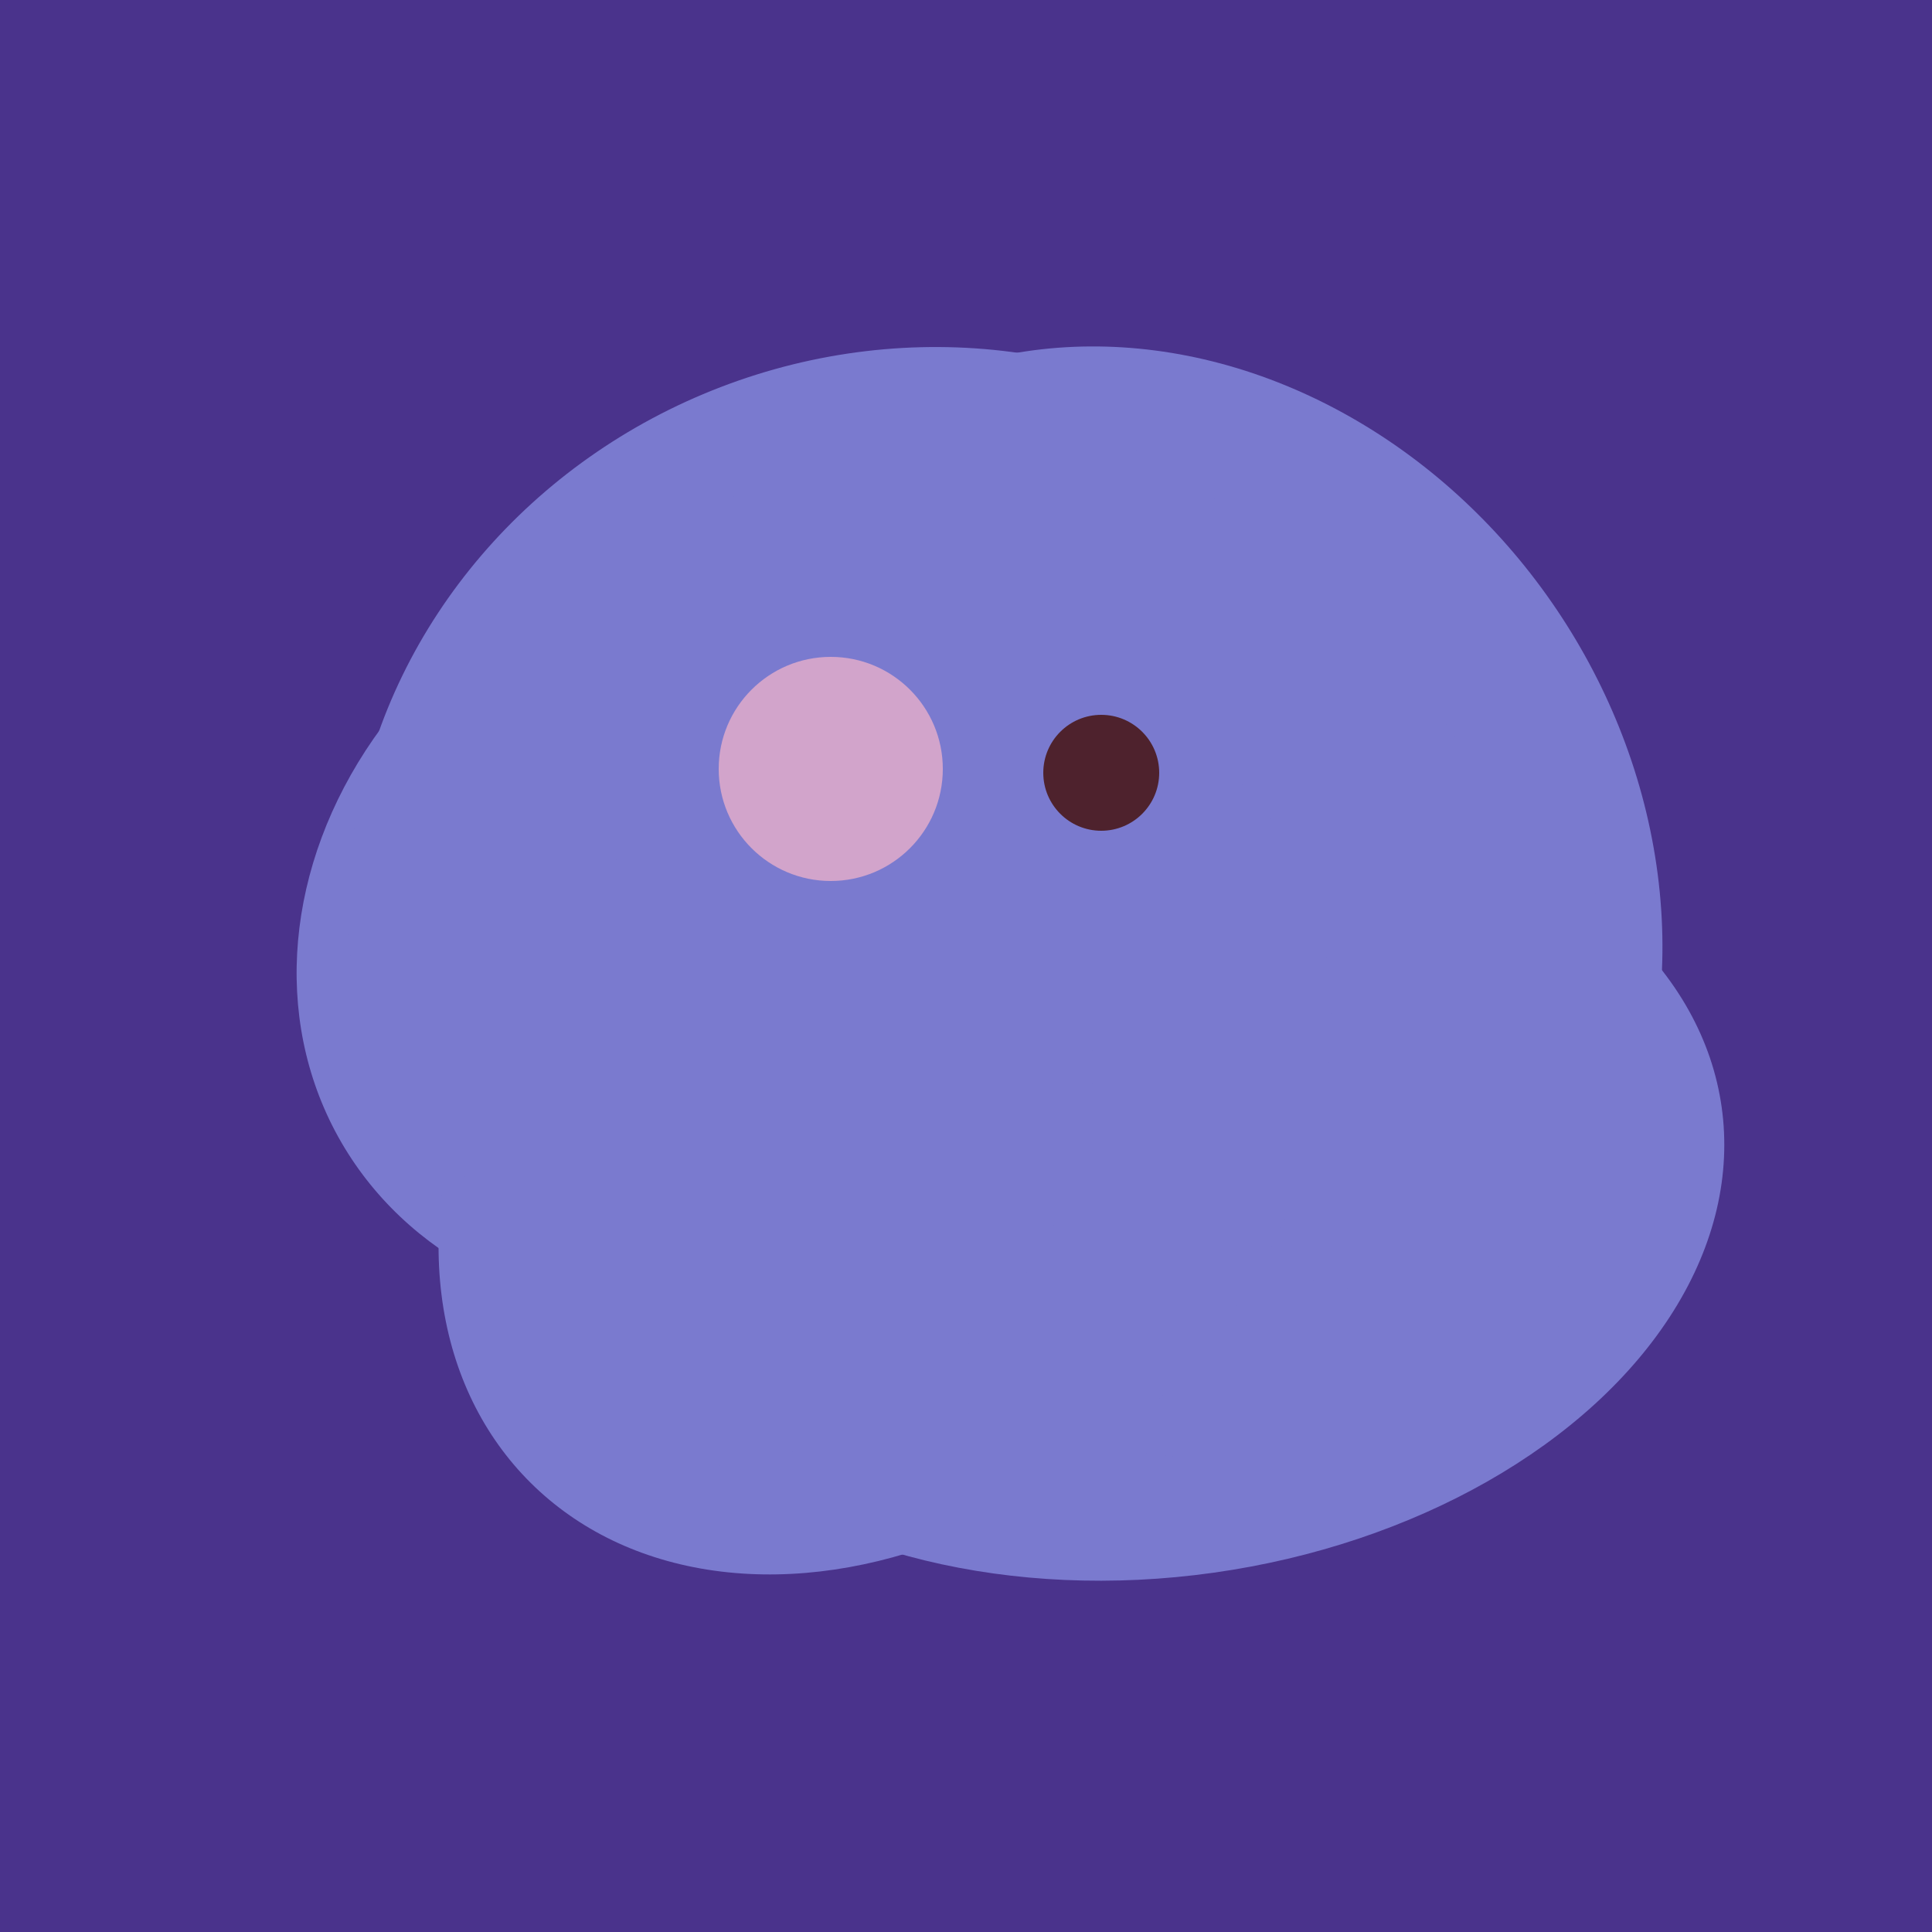
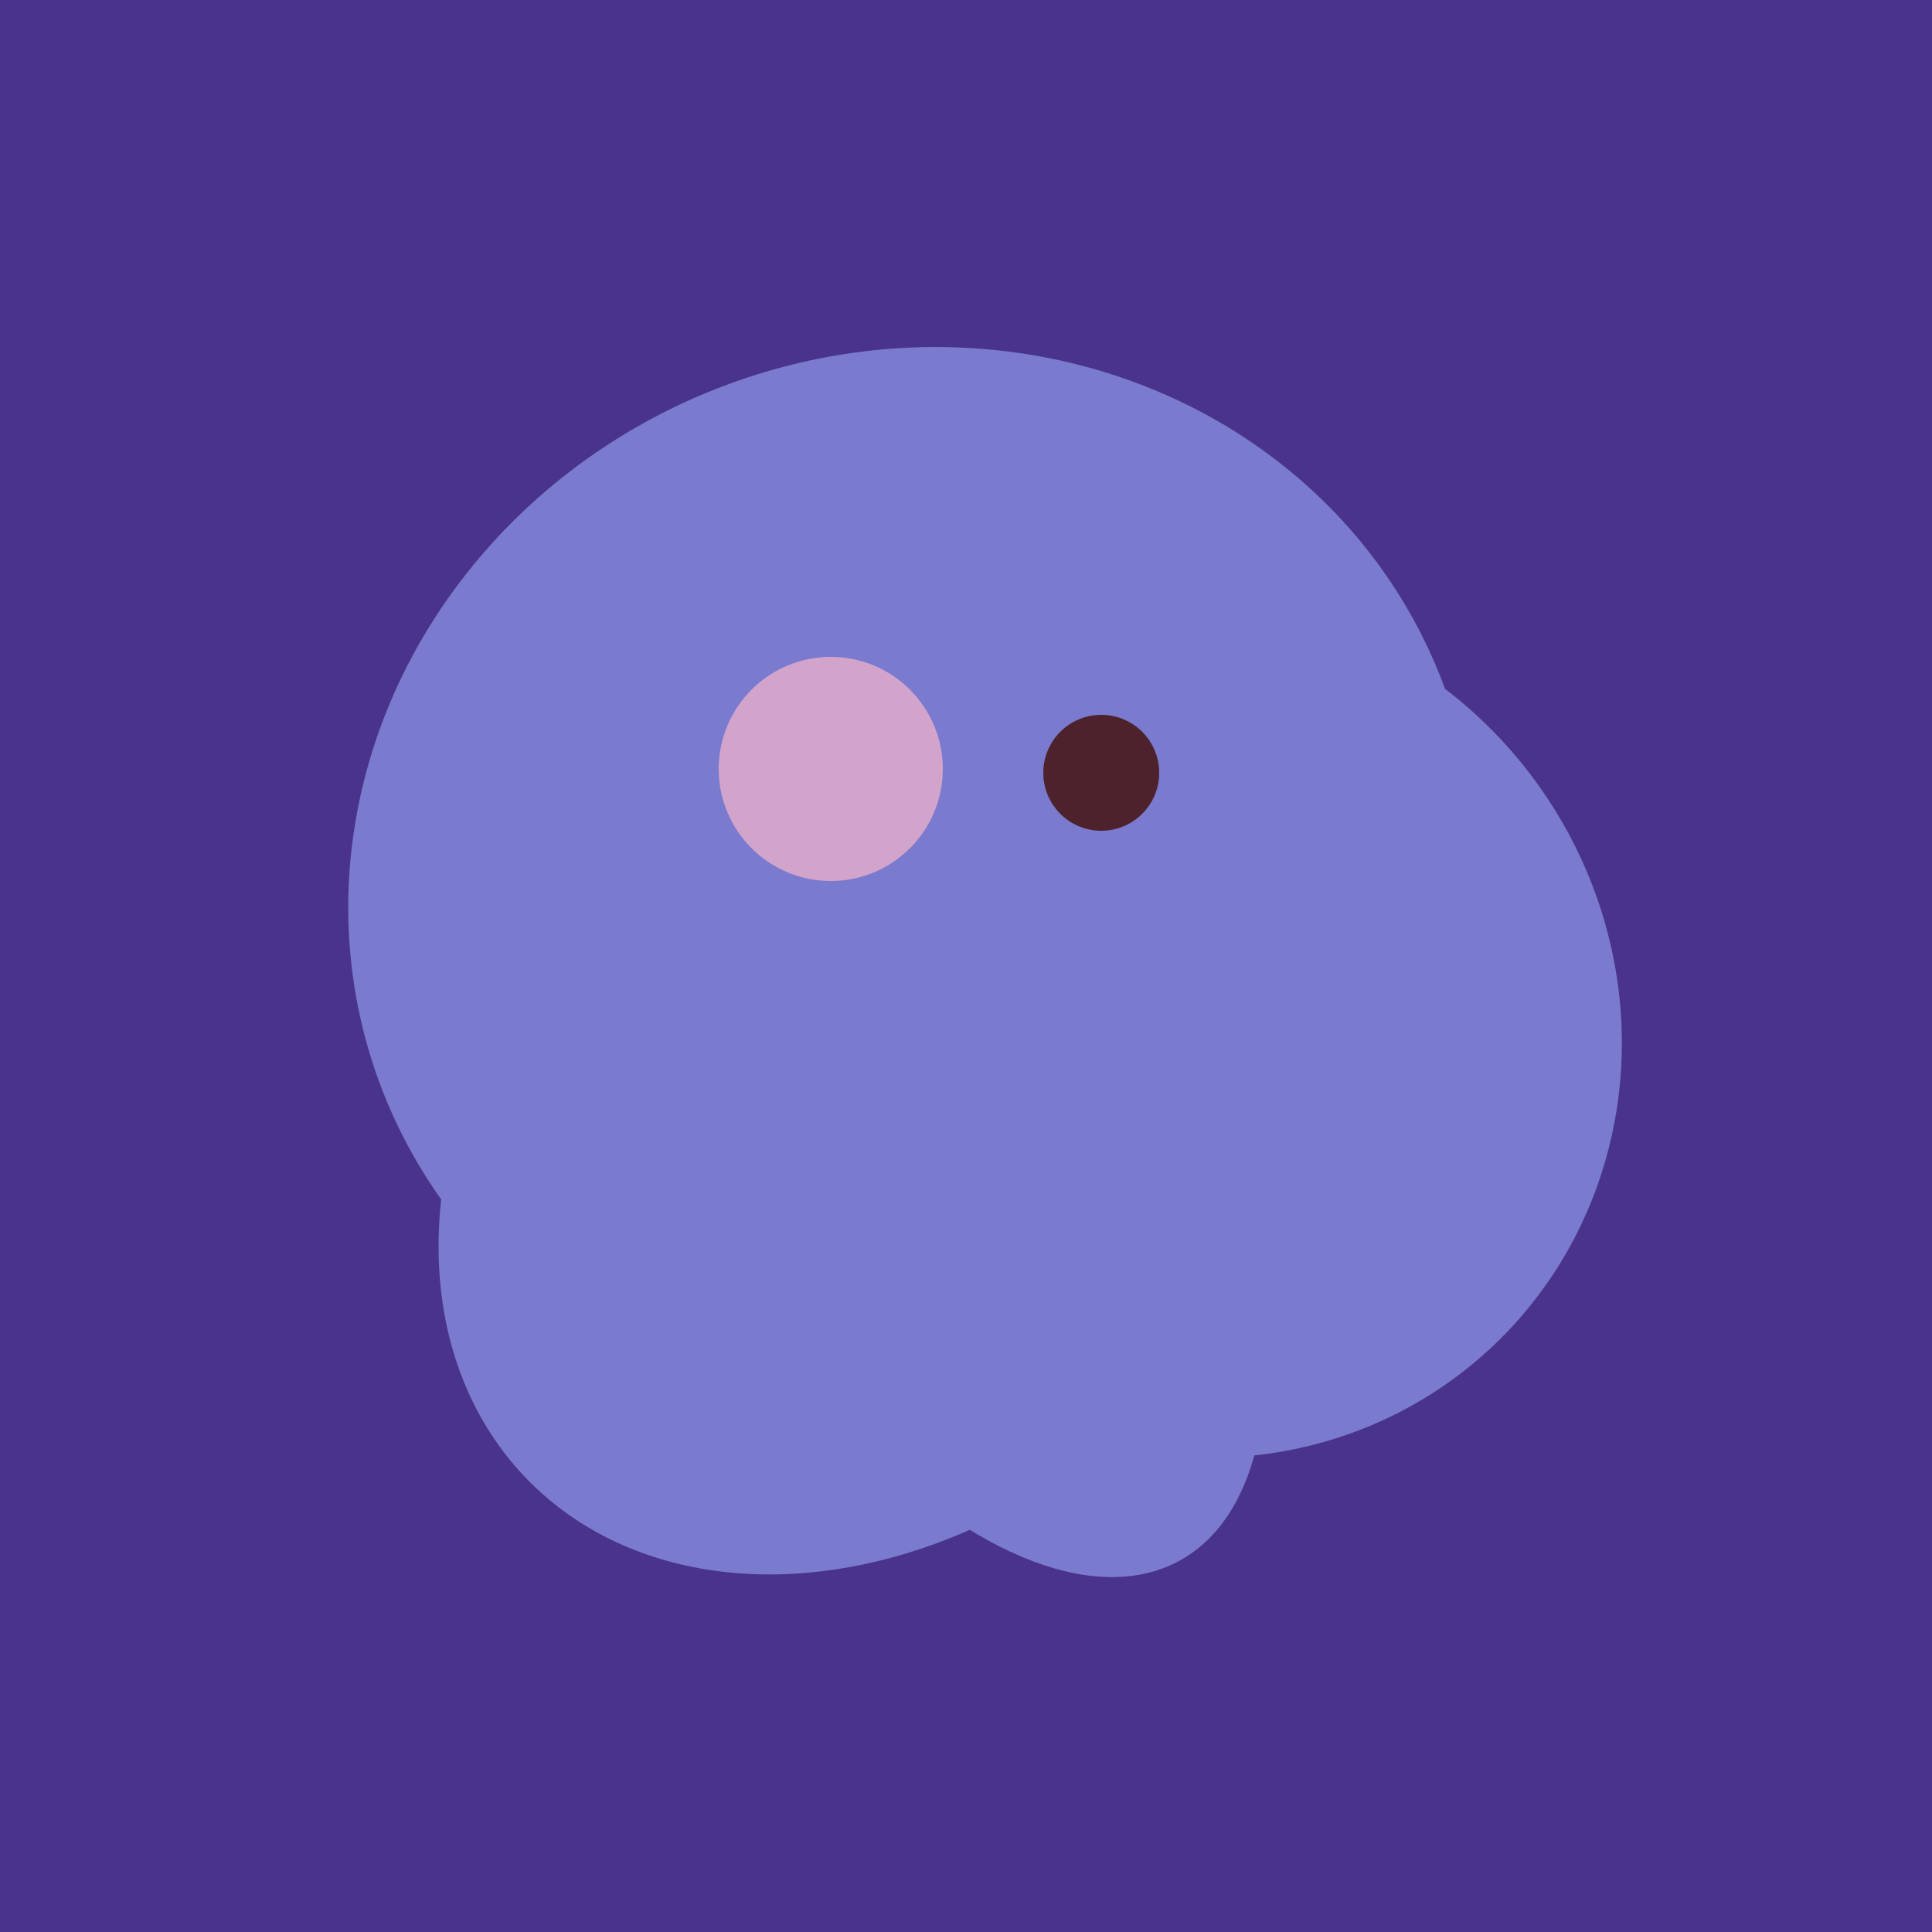
<svg xmlns="http://www.w3.org/2000/svg" width="500" height="500">
  <rect width="500" height="500" fill="#4a338c" />
  <ellipse cx="239" cy="284" rx="67" ry="137" transform="rotate(151, 239, 284)" fill="rgb(122,122,207)" />
-   <ellipse cx="267" cy="282" rx="106" ry="121" transform="rotate(141, 267, 282)" fill="rgb(122,122,207)" />
-   <ellipse cx="189" cy="238" rx="116" ry="99" transform="rotate(151, 189, 238)" fill="rgb(122,122,207)" />
  <ellipse cx="236" cy="229" rx="138" ry="147" transform="rotate(69, 236, 229)" fill="rgb(122,122,207)" />
-   <ellipse cx="300" cy="227" rx="143" ry="124" transform="rotate(236, 300, 227)" fill="rgb(122,122,207)" />
-   <ellipse cx="300" cy="307" rx="101" ry="147" transform="rotate(262, 300, 307)" fill="rgb(122,122,207)" />
  <ellipse cx="309" cy="266" rx="113" ry="109" transform="rotate(49, 309, 266)" fill="rgb(122,122,207)" />
-   <ellipse cx="300" cy="217" rx="76" ry="145" transform="rotate(137, 300, 217)" fill="rgb(122,122,207)" />
  <ellipse cx="229" cy="293" rx="99" ry="129" transform="rotate(46, 229, 293)" fill="rgb(122,122,207)" />
  <ellipse cx="201" cy="297" rx="71" ry="92" transform="rotate(224, 201, 297)" fill="rgb(122,122,207)" />
  <circle cx="215" cy="199" r="29" fill="rgb(210,164,203)" />
  <circle cx="285" cy="200" r="15" fill="rgb(78,34,45)" />
</svg>